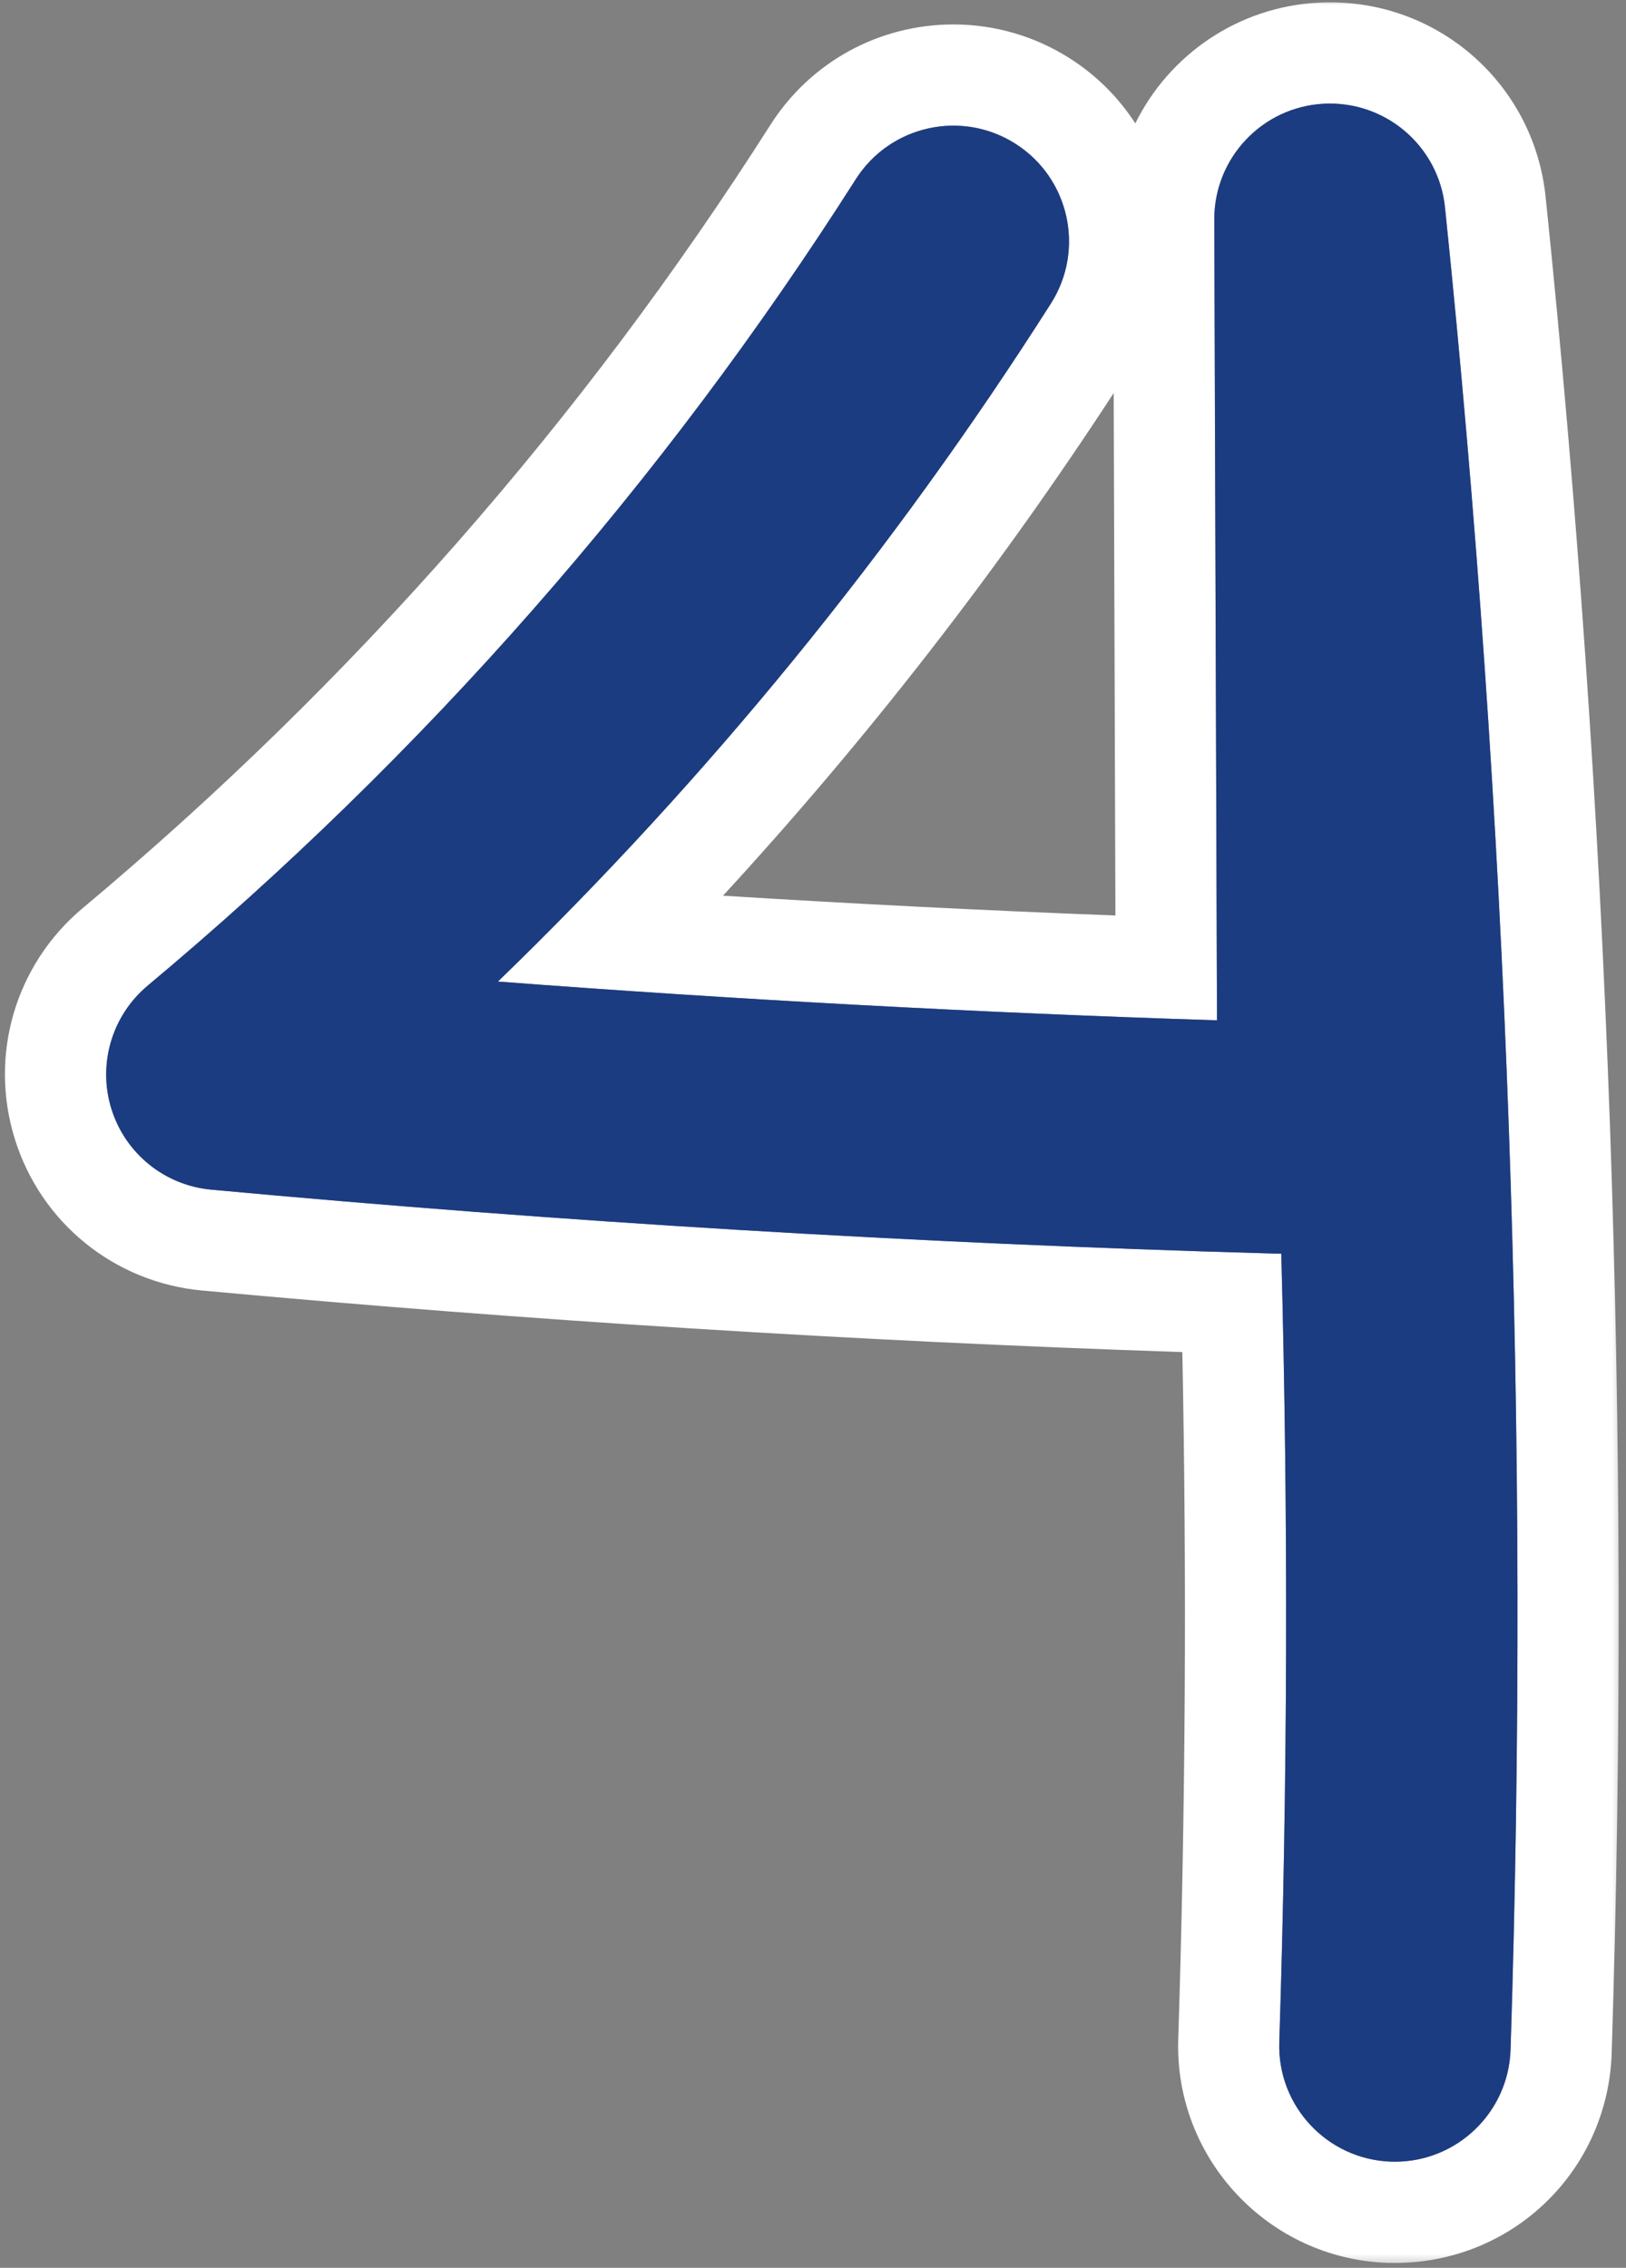
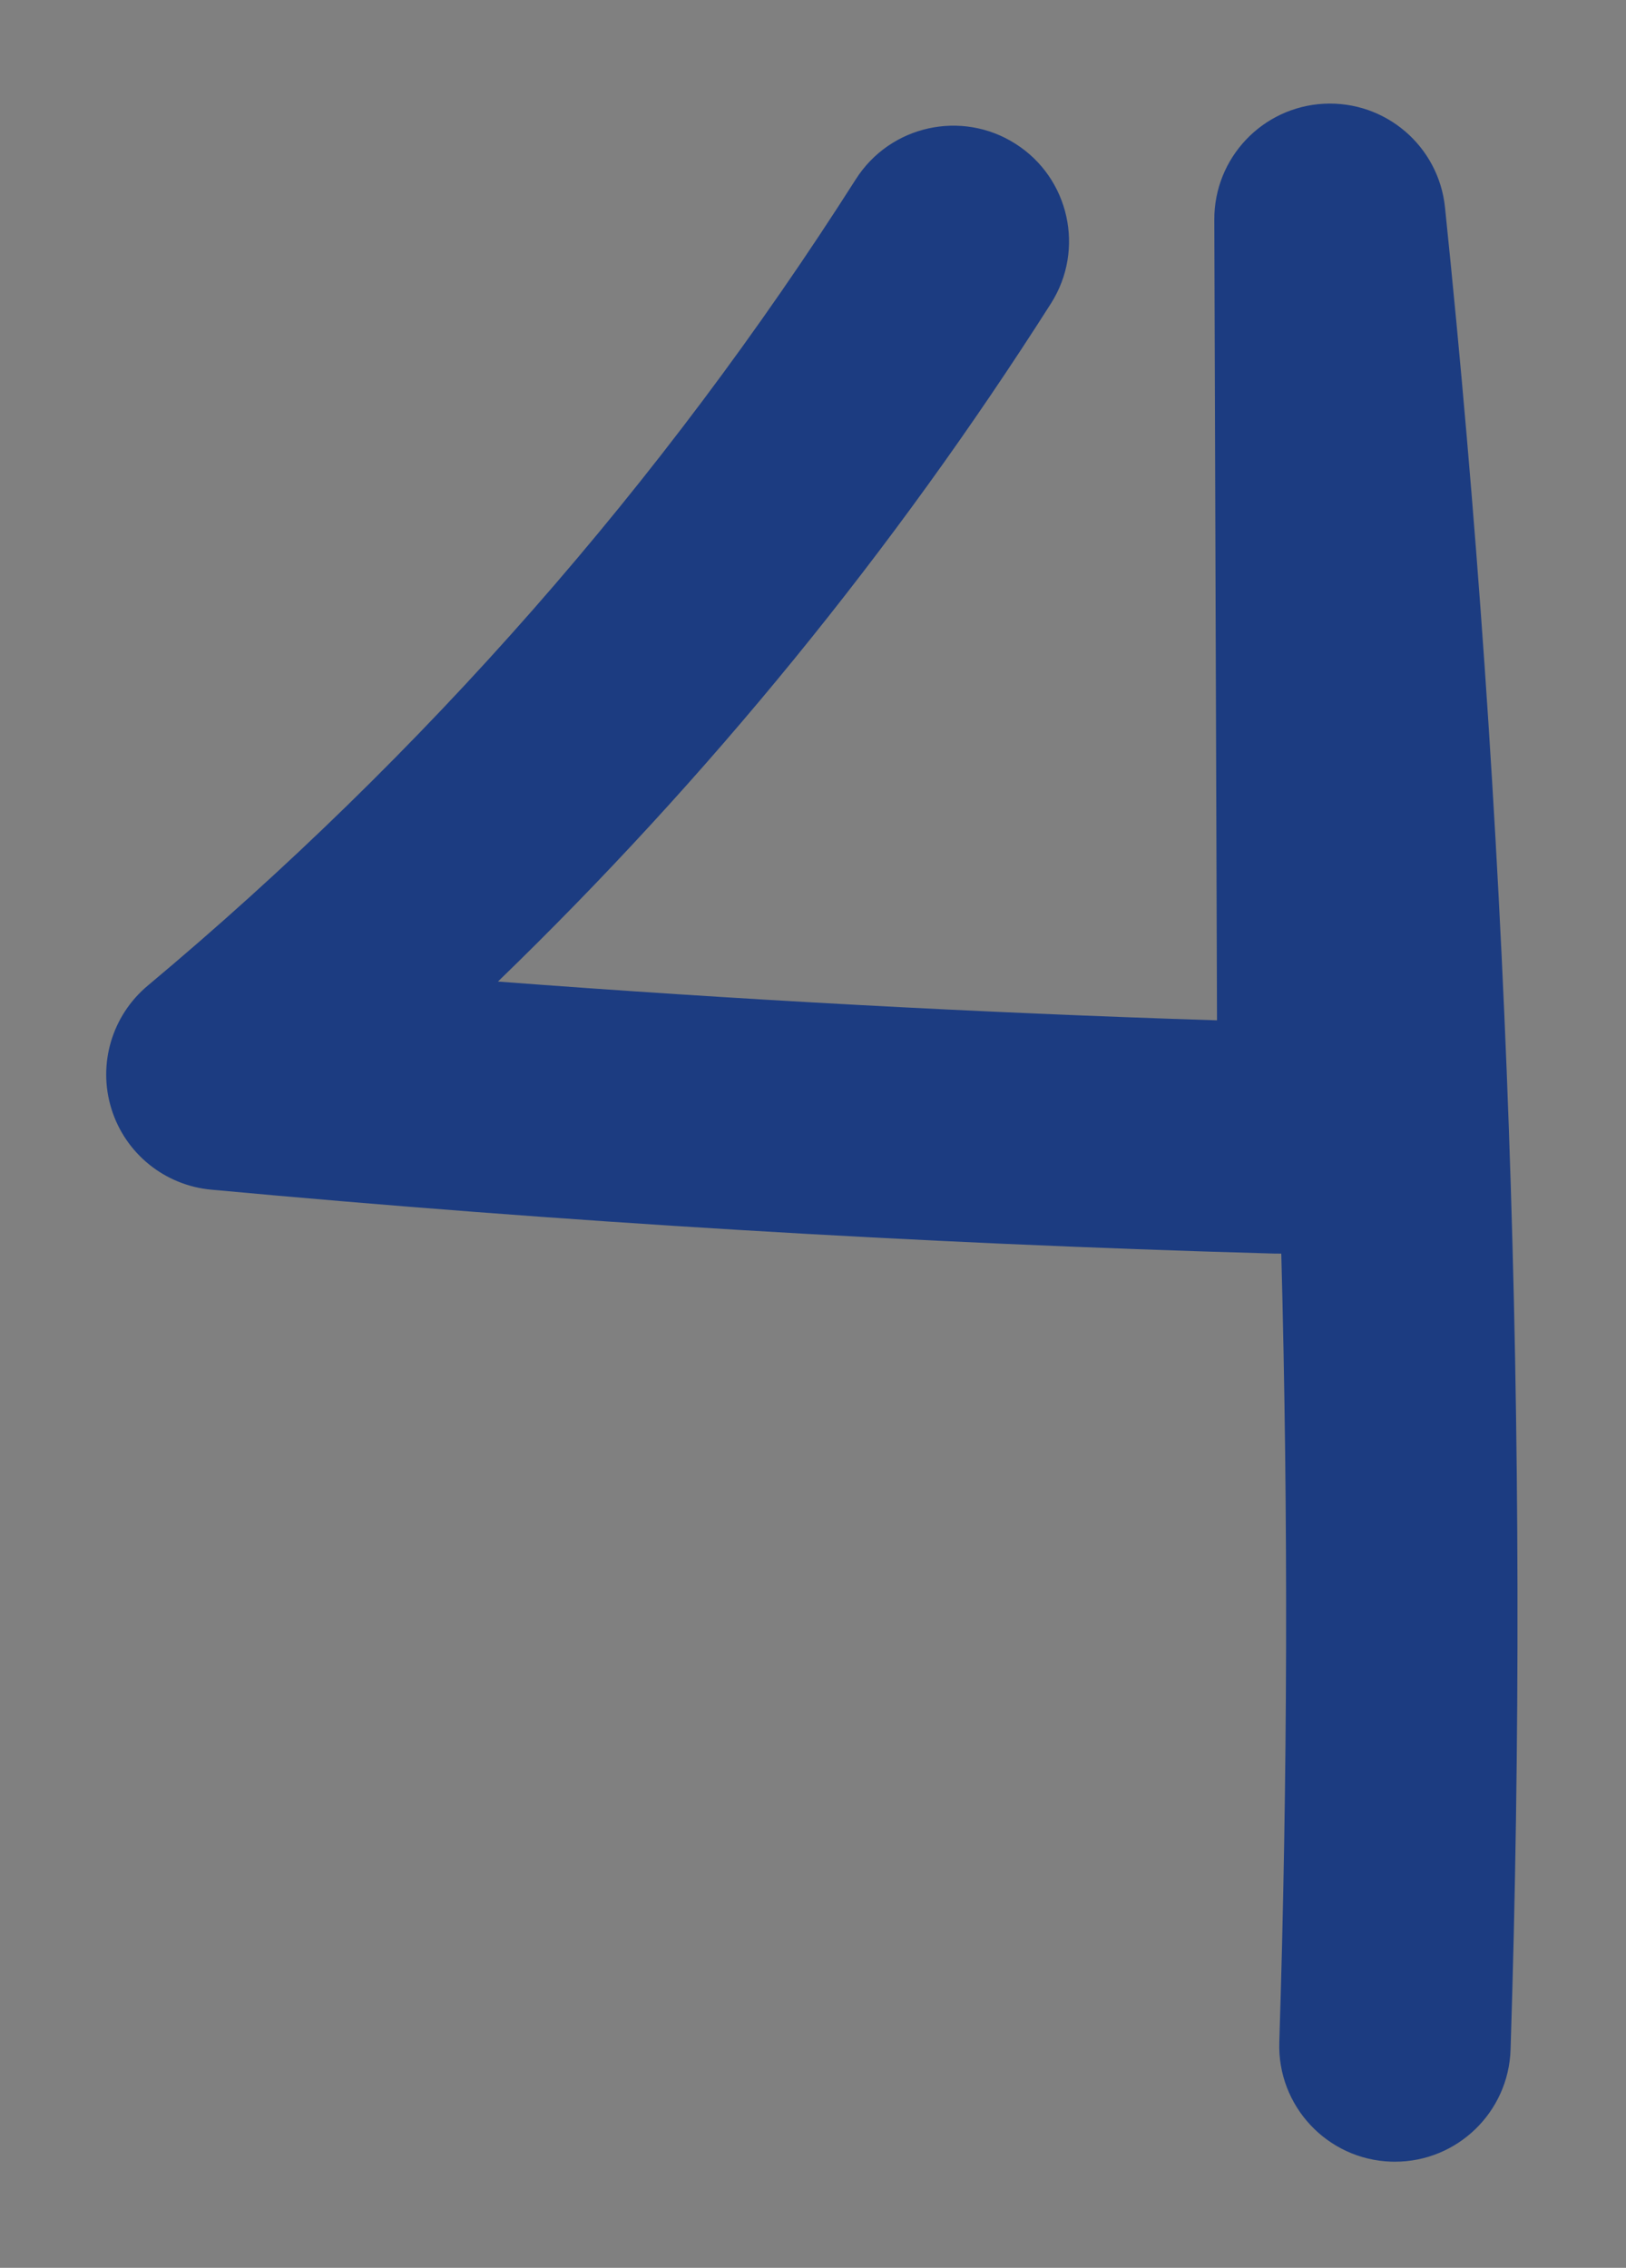
<svg xmlns="http://www.w3.org/2000/svg" width="175" height="244" viewBox="0 0 175 244" fill="none">
  <rect x="0" y="0" width="175" height="244" fill="#808080" stroke="none" />
  <mask id="mask0_2206_34" style="mask-type:luminance" maskUnits="userSpaceOnUse" x="0" y="0" width="175" height="244">
-     <path d="M0 0H174.667V243.708H0V0Z" fill="white" />
-   </mask>
+     </mask>
  <g mask="url(#mask0_2206_34)">
-     <path d="M143.137 11.141C149.486 11.141 154.861 15.932 155.517 22.307C162.309 87.917 164.689 154.604 162.574 220.526C162.361 227.26 156.829 232.578 150.137 232.578C150.001 232.578 149.871 232.578 149.73 232.573C142.861 232.354 137.465 226.599 137.684 219.729C138.585 191.542 138.658 163.203 137.897 134.875C137.824 134.875 137.746 134.875 137.678 134.875C137.246 134.875 136.866 134.865 136.559 134.854C98.71 133.786 60.413 131.479 22.725 127.995C17.715 127.531 13.475 124.104 11.986 119.307C10.491 114.505 12.033 109.276 15.887 106.047C45.637 81.182 71.277 51.99 92.1 19.281C94.47 15.557 98.501 13.516 102.616 13.516C104.897 13.516 107.215 14.146 109.283 15.463C115.085 19.151 116.793 26.849 113.1 32.651C96.147 59.286 76.199 83.729 53.59 105.604C79.34 107.557 105.246 108.958 130.975 109.776L130.684 23.63C130.663 16.995 135.845 11.51 142.47 11.156C142.699 11.151 142.918 11.141 143.137 11.141ZM143.137 0.25C142.73 0.25 142.319 0.26 141.902 0.281C133.189 0.745 125.809 5.932 122.189 13.276C120.423 10.542 118.059 8.141 115.142 6.281C111.387 3.891 107.059 2.63 102.621 2.63C94.595 2.63 87.225 6.672 82.918 13.432C62.699 45.198 37.803 73.547 8.913 97.698C1.657 103.76 -1.218 113.521 1.595 122.547C4.407 131.573 12.314 137.974 21.73 138.849C56.673 142.073 92.126 144.302 127.251 145.474C127.736 170.141 127.59 194.958 126.809 219.391C126.392 232.255 136.527 243.052 149.387 243.469C149.668 243.474 149.902 243.474 150.137 243.474C162.809 243.474 173.053 233.552 173.46 220.88C175.585 154.464 173.189 87.281 166.35 21.193C165.121 9.255 155.137 0.25 143.137 0.25ZM77.814 96.37C93.288 79.557 107.366 61.453 119.861 42.292L120.048 98.5C106.012 97.963 91.902 97.25 77.814 96.37Z" fill="white" />
-   </g>
+     </g>
  <path d="M150.139 232.583C150.003 232.583 149.873 232.583 149.732 232.578C142.863 232.36 137.467 226.604 137.686 219.735C138.587 191.547 138.66 163.208 137.899 134.88C137.378 134.886 136.92 134.87 136.566 134.859C98.717 133.792 60.42 131.484 22.733 128C17.722 127.537 13.482 124.109 11.993 119.307C10.498 114.511 12.04 109.281 15.894 106.052C45.644 81.188 71.285 51.995 92.108 19.287C95.8 13.485 103.498 11.781 109.29 15.469C115.092 19.156 116.8 26.854 113.107 32.656C96.154 59.292 76.206 83.734 53.592 105.609C79.347 107.563 105.253 108.964 130.982 109.781L130.691 23.636C130.67 17 135.852 11.516 142.477 11.162C149.113 10.818 154.837 15.714 155.519 22.313C162.311 87.922 164.691 154.61 162.576 220.531C162.357 227.266 156.831 232.583 150.139 232.583Z" fill="#1C3C81" />
</svg>